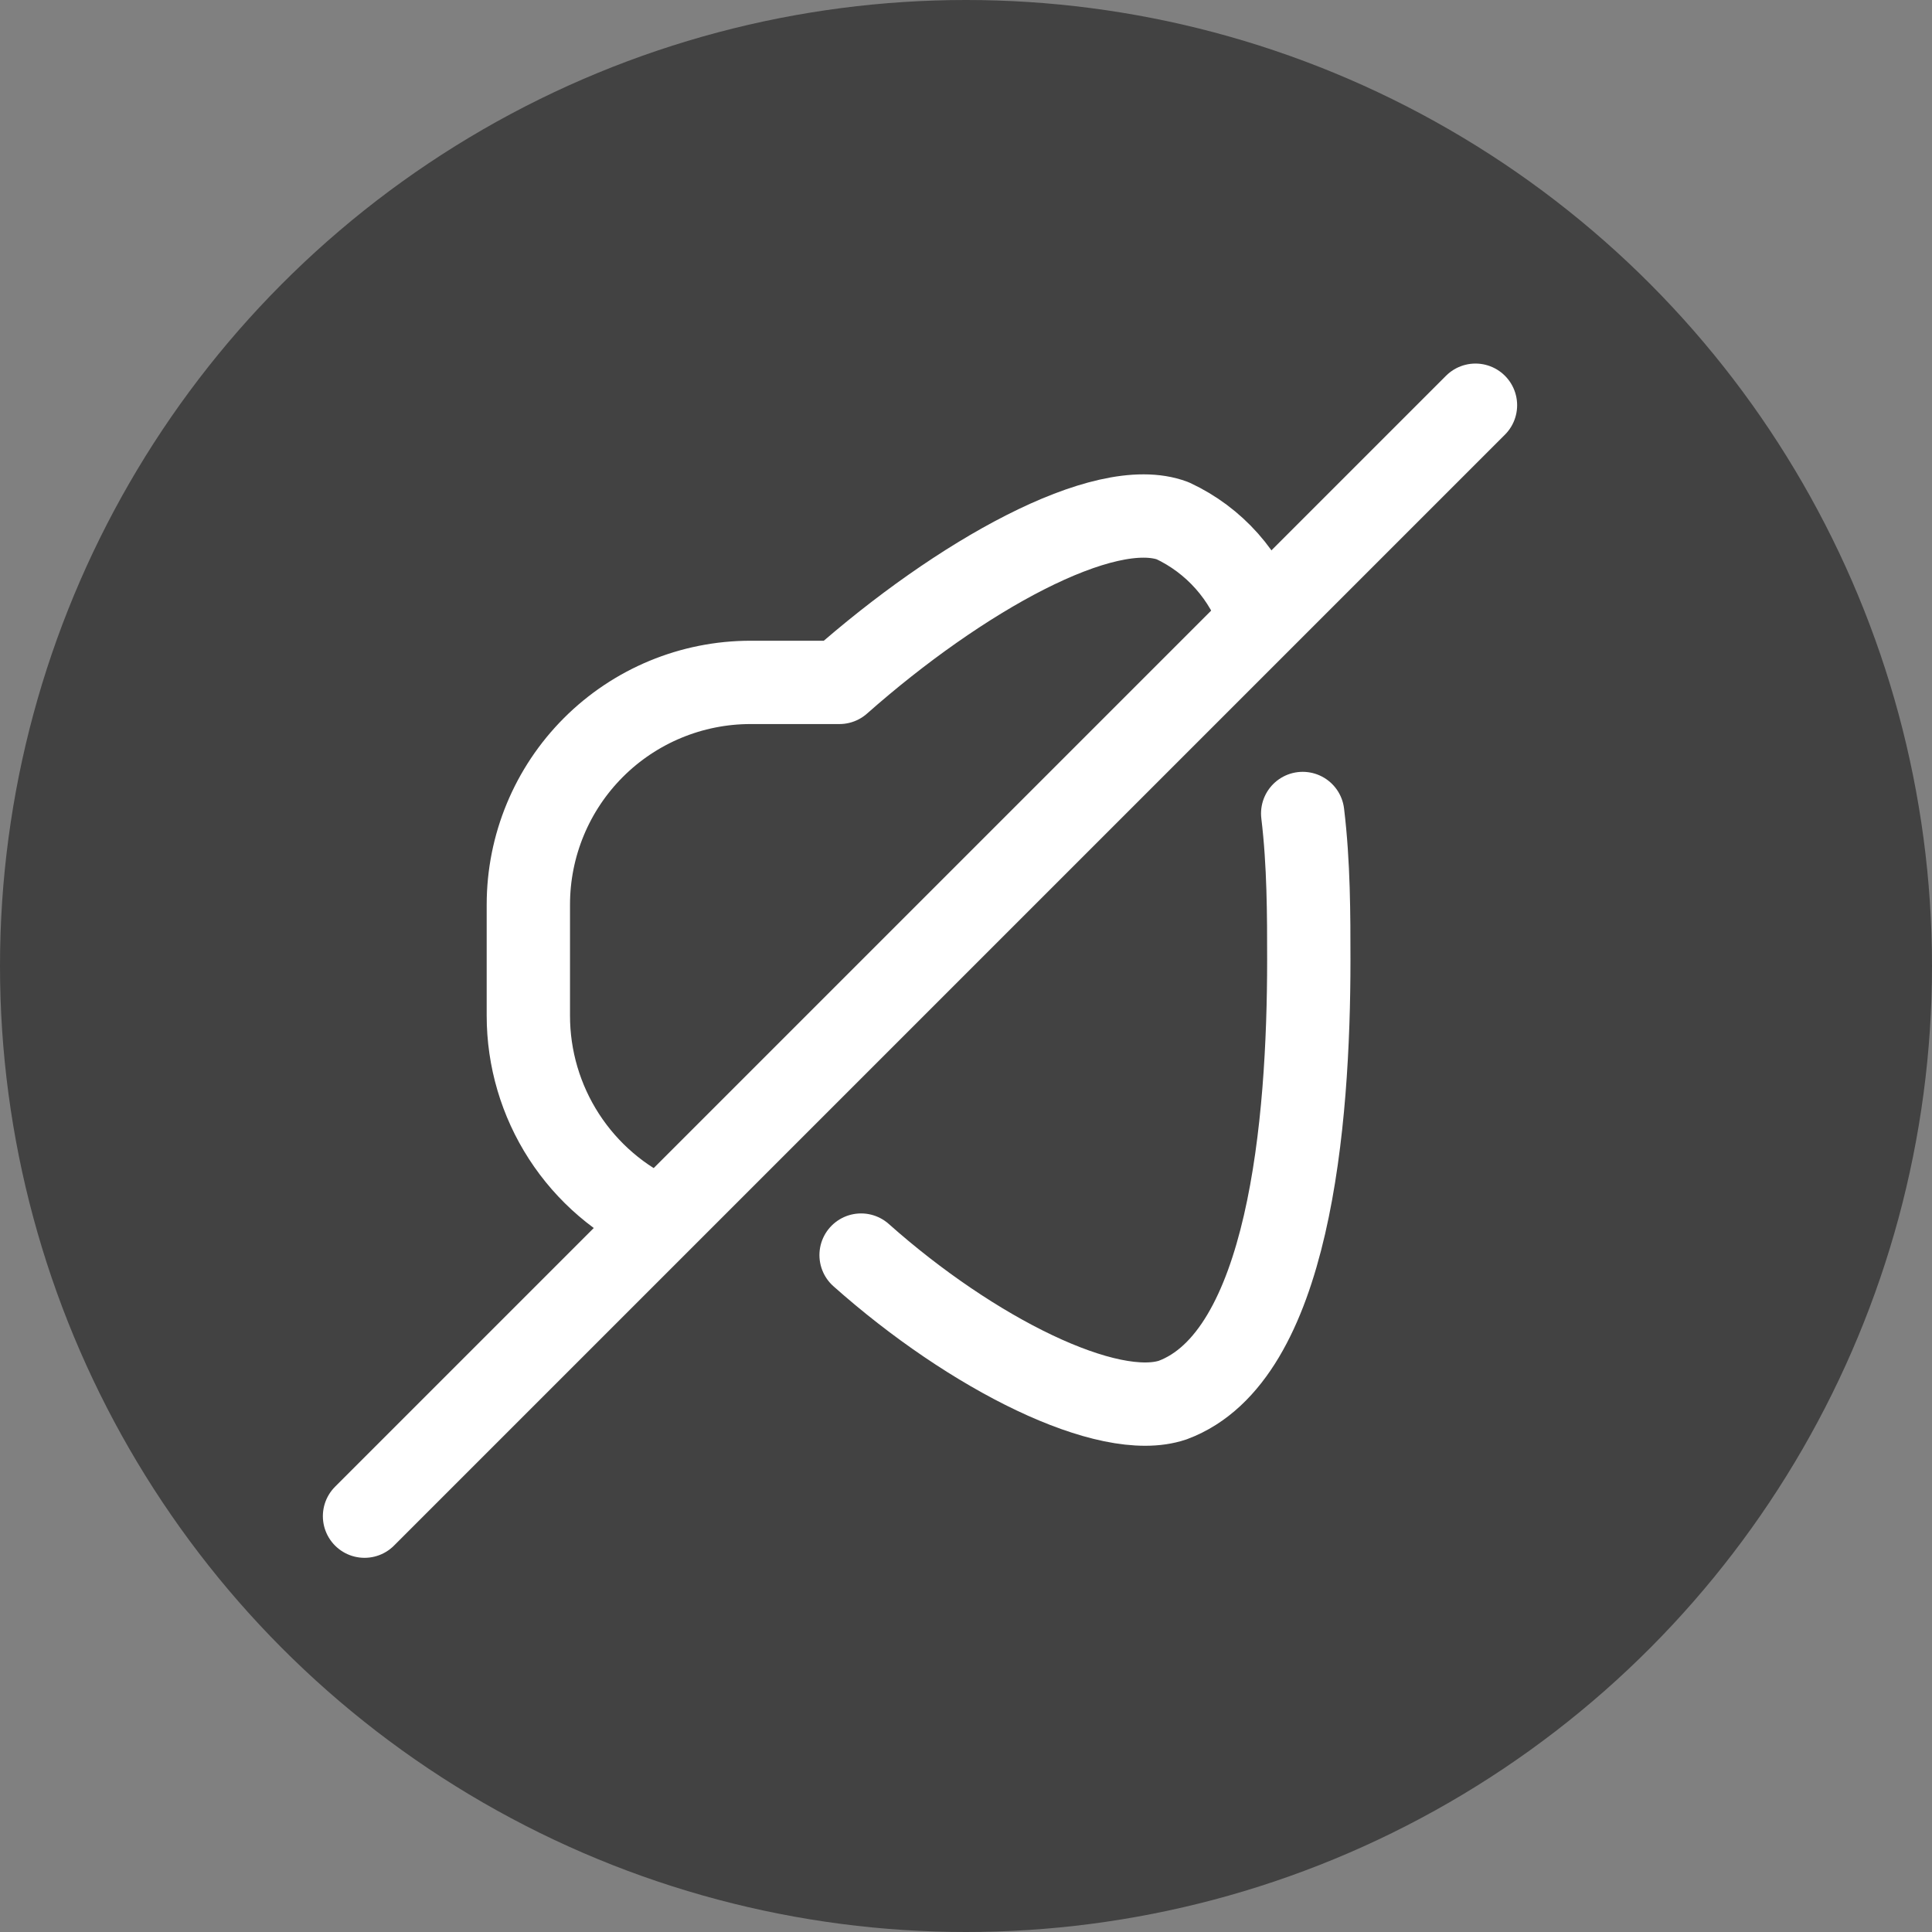
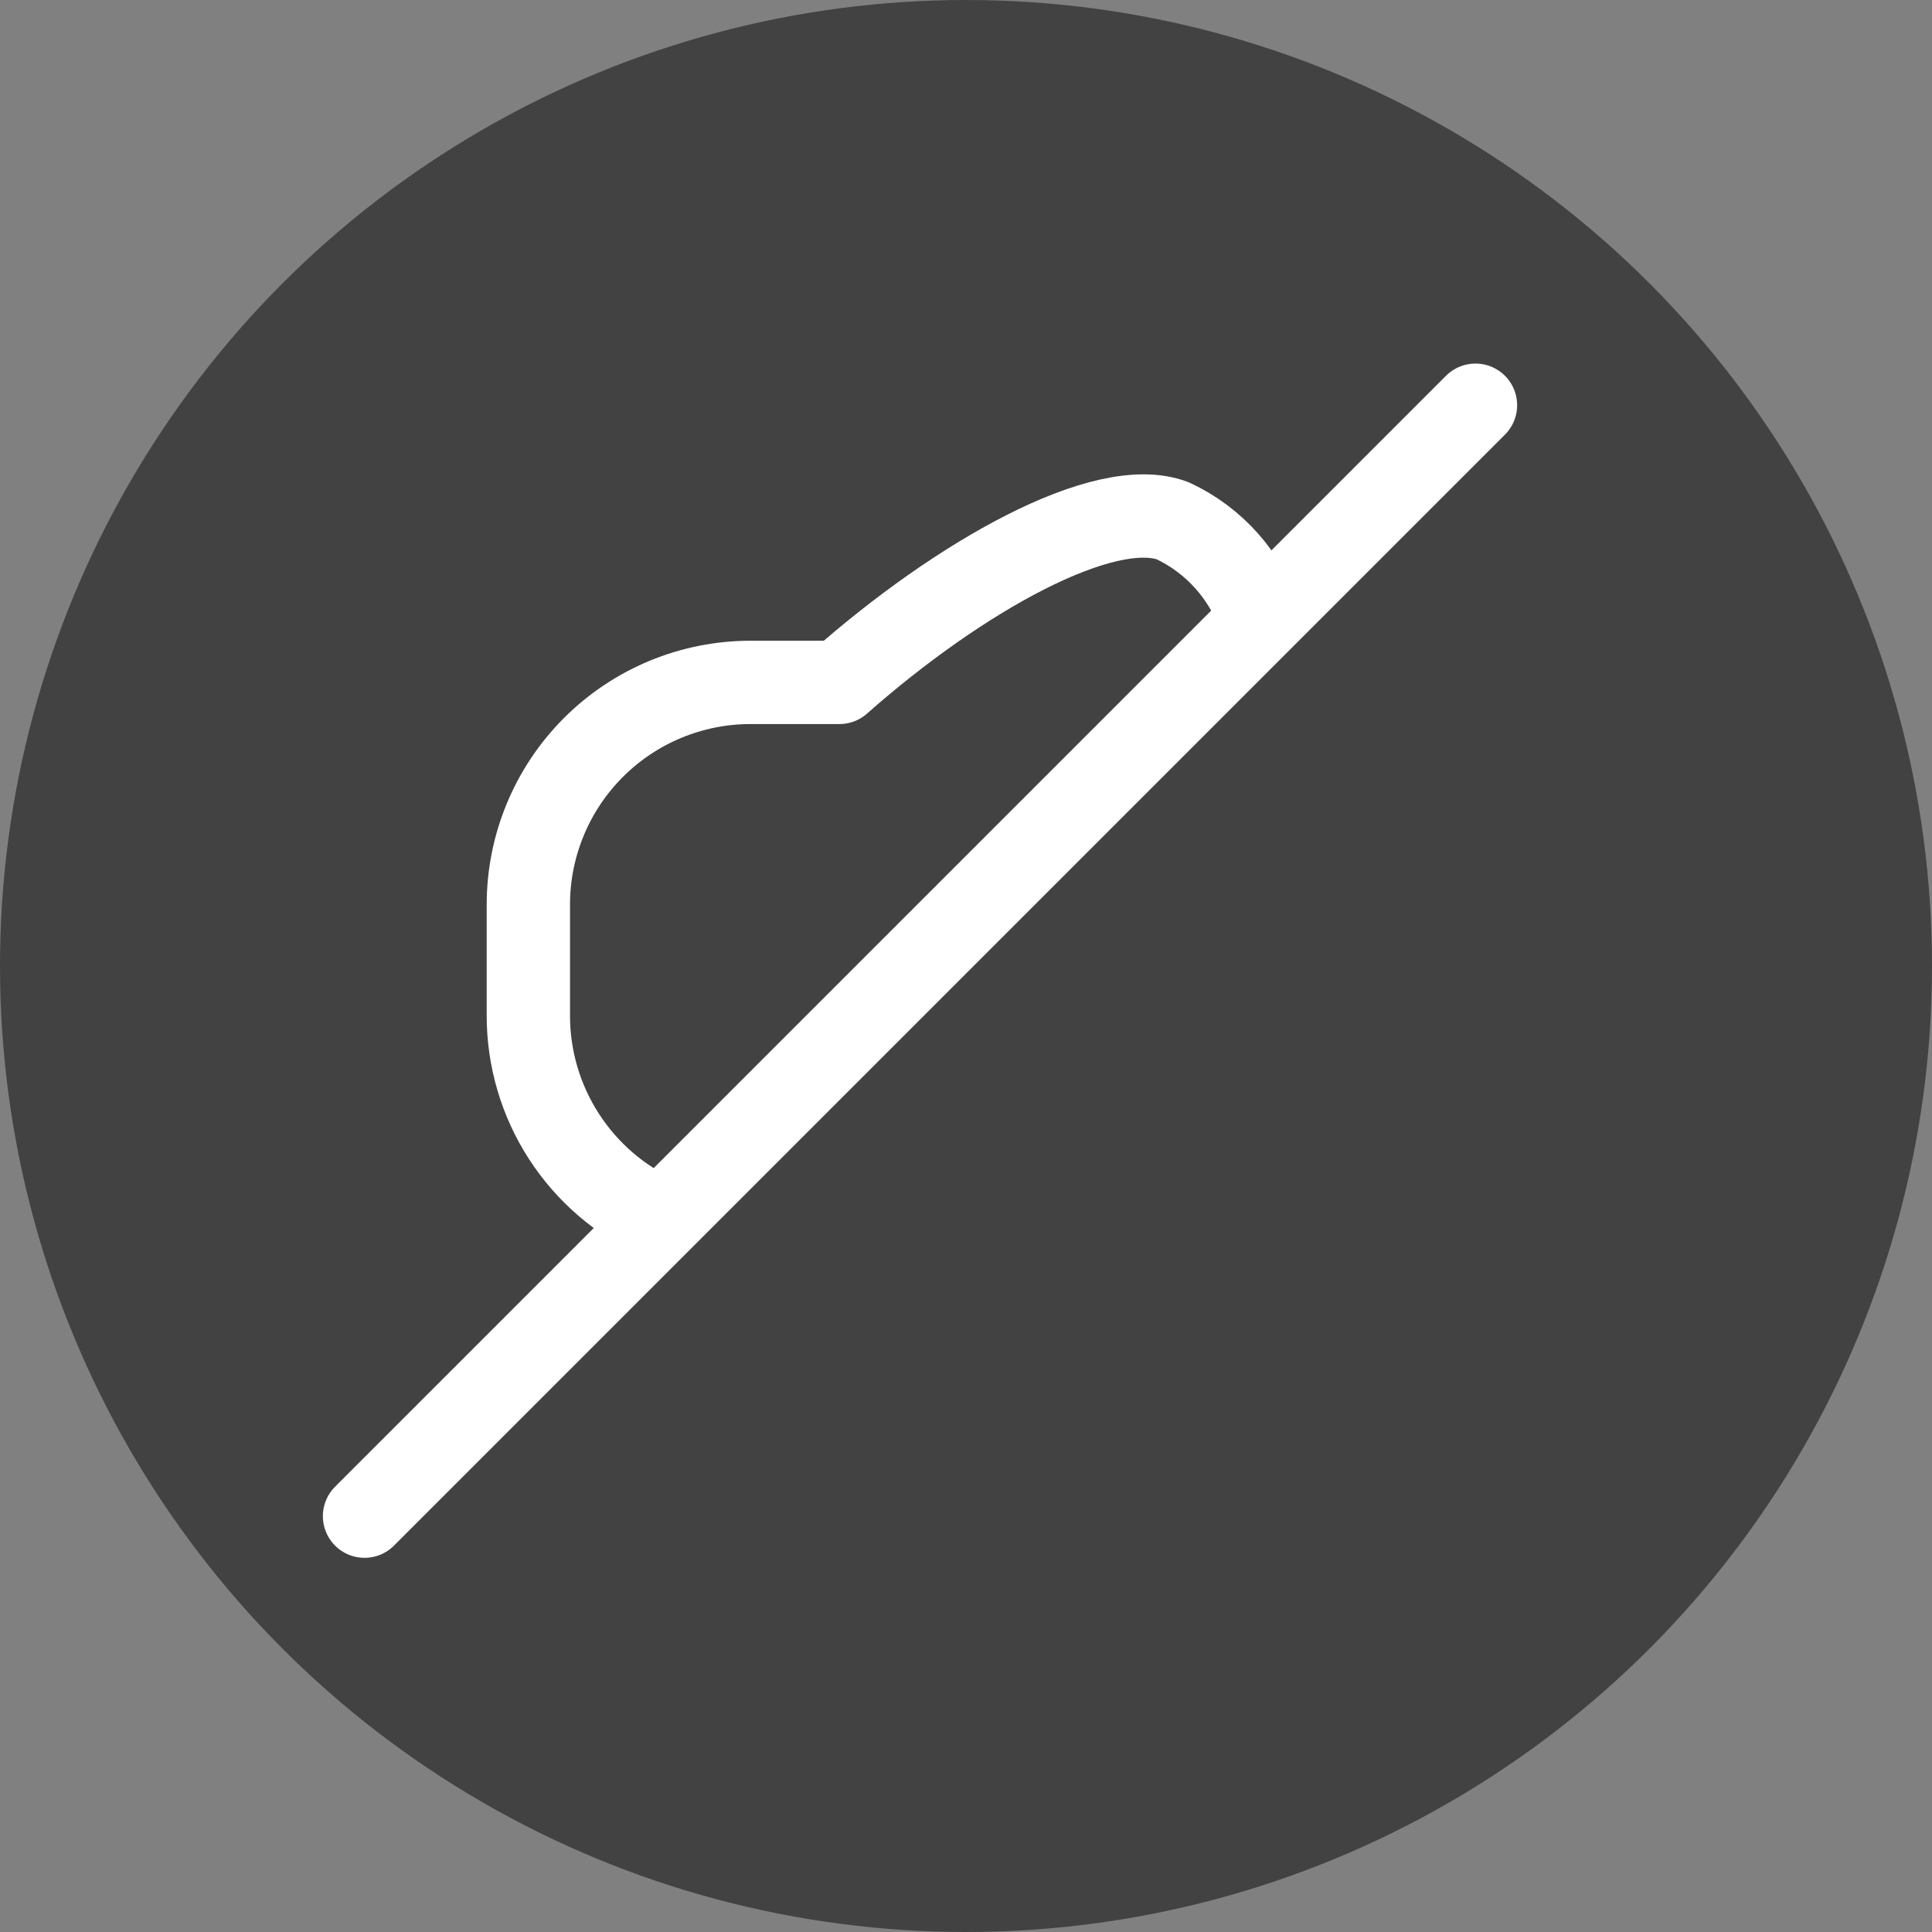
<svg xmlns="http://www.w3.org/2000/svg" width="1113" height="1113" viewBox="0 0 1113 1113" fill="none">
  <rect x="0" y="0" width="1113" height="1113" fill="#808080" stroke="none" />
  <circle cx="556.5" cy="556.5" r="556.5" fill="#424242" />
-   <path d="M496.062 723.04C560.062 780 638.462 819.04 675.582 806.56C742.782 781.6 753.983 646.557 753.983 553.117C753.983 527.197 753.982 497.76 750.462 468.641" stroke="white" stroke-width="48" stroke-linecap="round" stroke-linejoin="round" />
  <path d="M726.134 356.963C722.038 344.521 715.44 333.047 706.746 323.252C698.051 313.456 687.443 305.545 675.578 300.002C636.218 285.282 552.698 331.999 483.578 393.119H432.375C398.427 393.119 365.87 406.606 341.865 430.611C317.86 454.616 304.375 487.171 304.375 521.12V585.12C304.365 609.795 311.488 633.952 324.887 654.672C338.285 675.395 357.387 691.802 379.894 701.92" stroke="white" stroke-width="48" stroke-linecap="round" stroke-linejoin="round" />
  <path d="M850 233.441L210 873.44" stroke="white" stroke-width="48" stroke-linecap="round" stroke-linejoin="round" />
</svg>